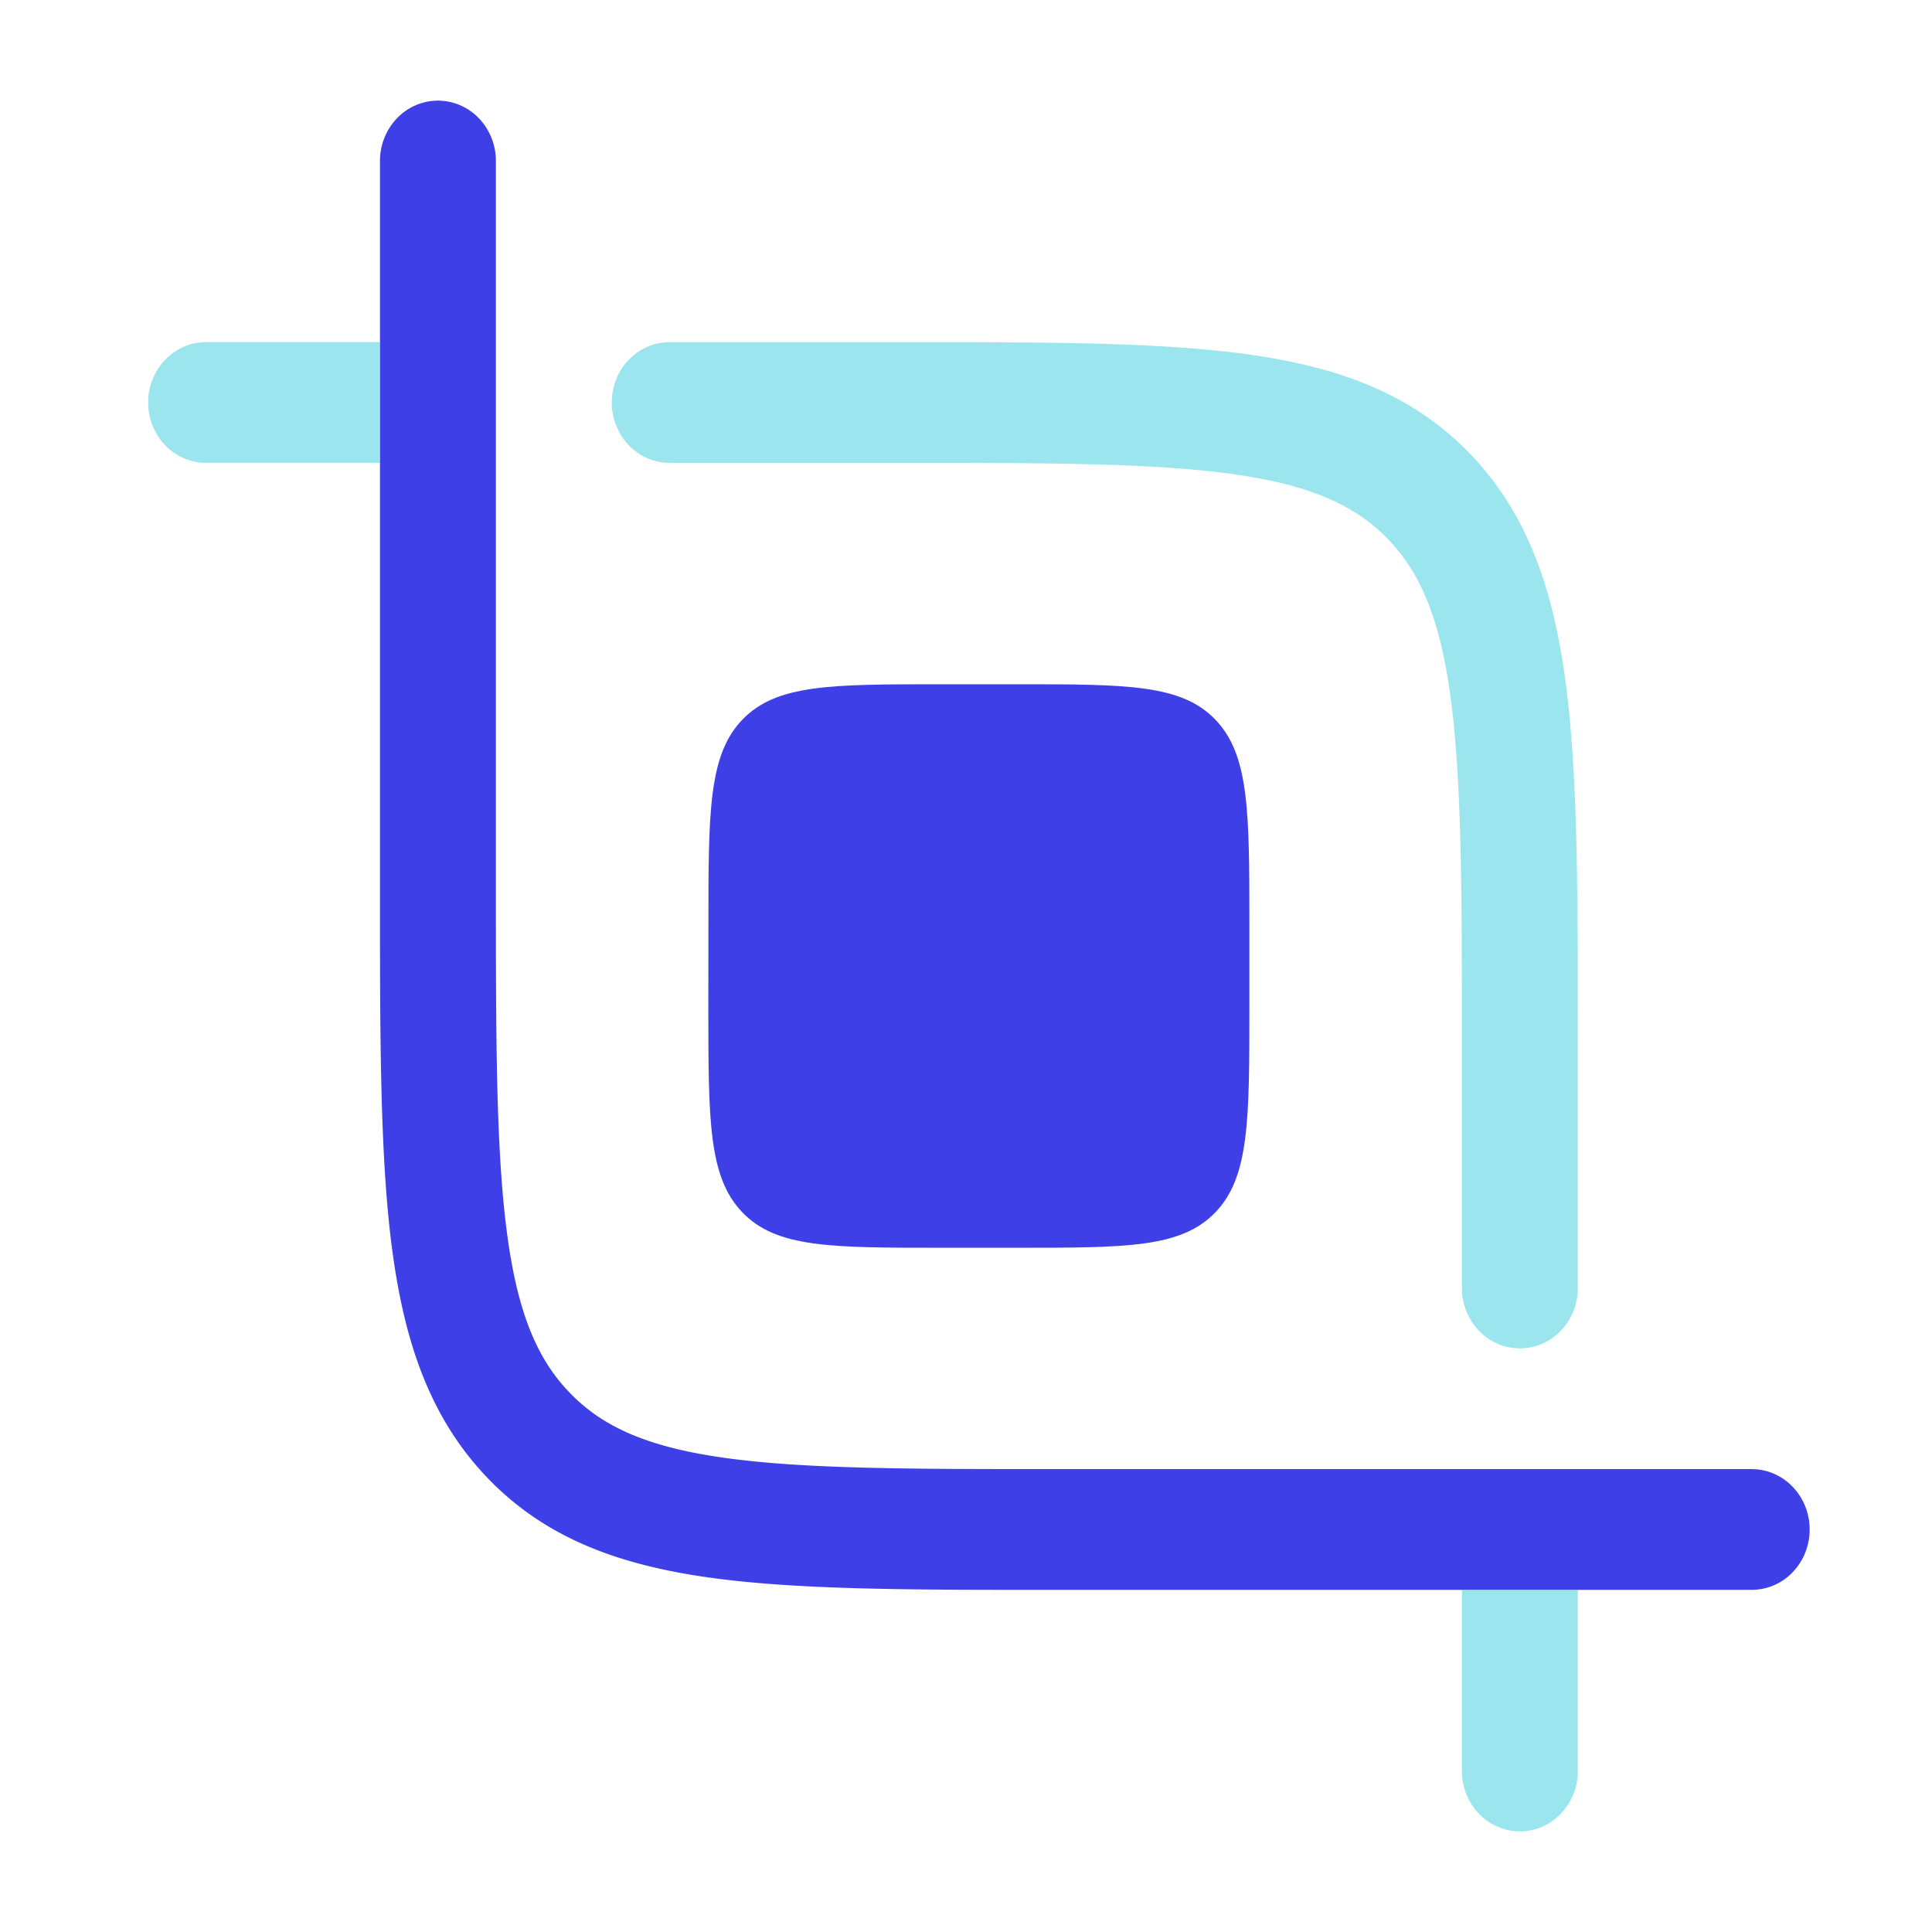
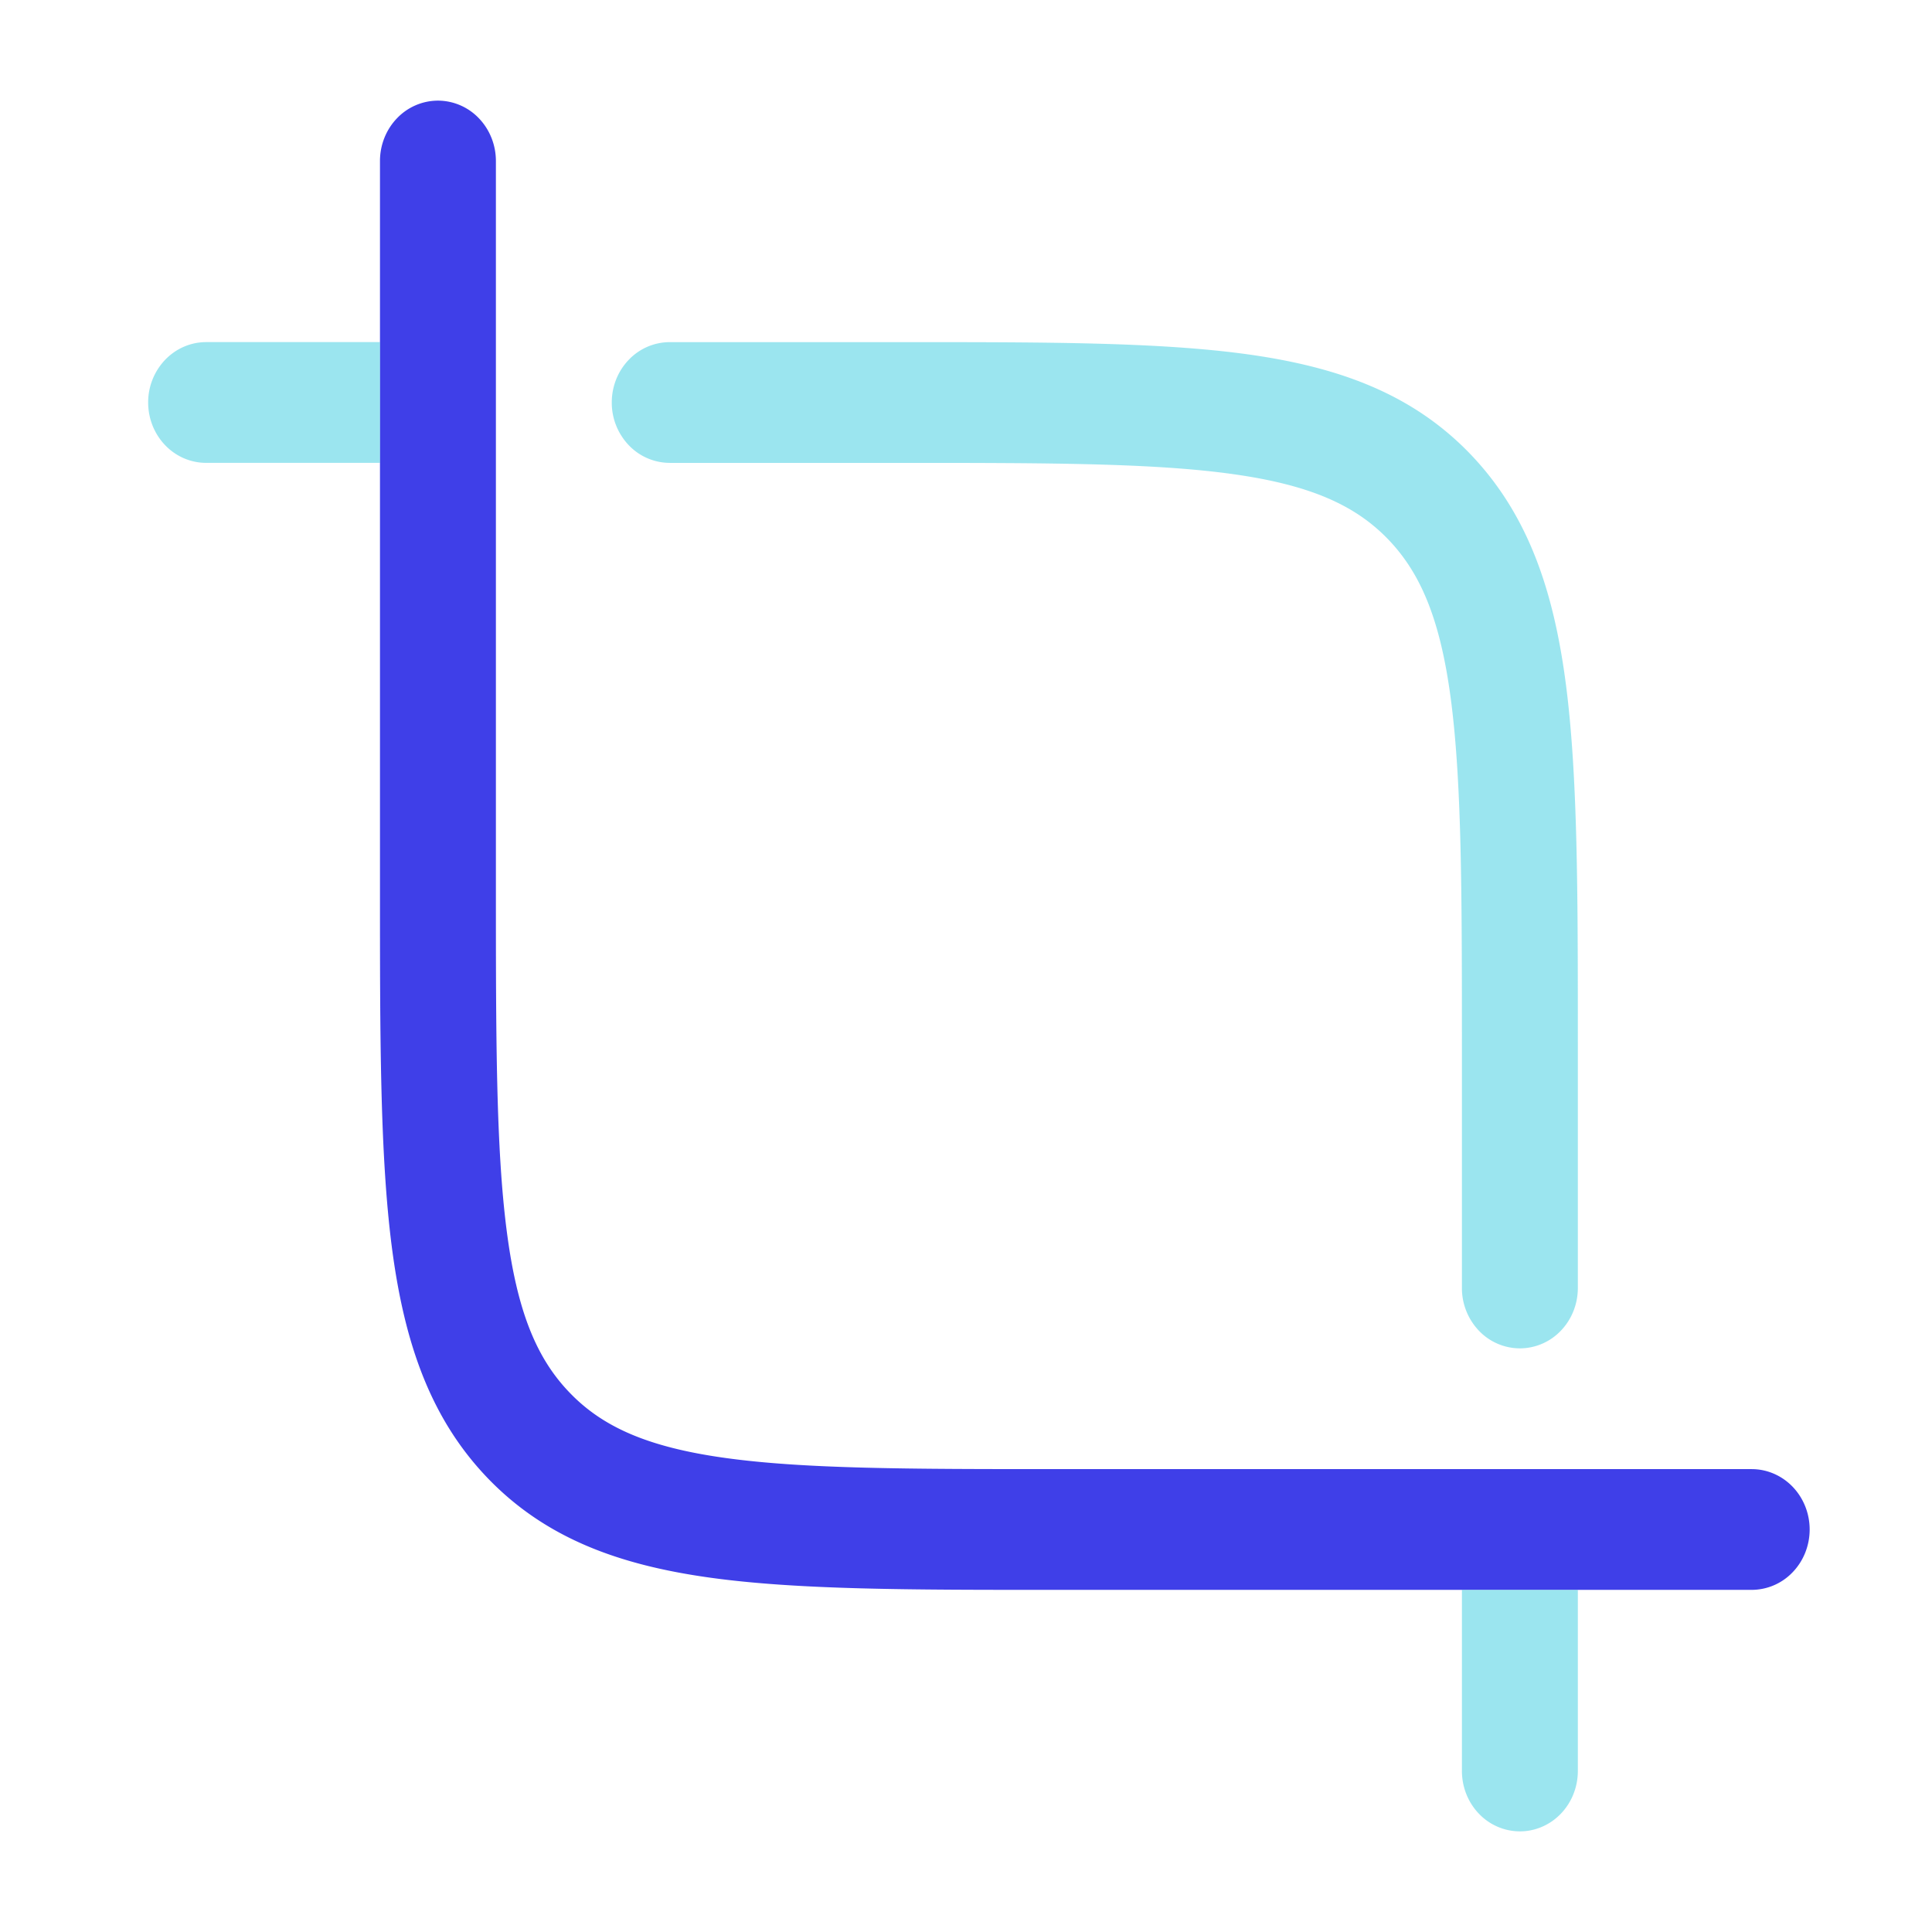
<svg xmlns="http://www.w3.org/2000/svg" width="80" height="80" fill="none">
  <path fill="#3F3FE8" fill-rule="evenodd" d="M18.134 4.167a2.35 2.35 0 0 1 1.697.732c.45.469.703 1.104.703 1.768v30c0 6.356.004 10.87.448 14.3.432 3.35 1.242 5.283 2.599 6.693 1.353 1.41 3.206 2.257 6.425 2.707 3.29.46 7.626.466 13.728.466h28.8c.637 0 1.247.264 1.697.732.45.47.703 1.105.703 1.768s-.252 1.3-.703 1.768a2.35 2.35 0 0 1-1.697.732H43.552c-5.878 0-10.538 0-14.182-.51-3.754-.526-6.79-1.633-9.184-4.126-2.394-2.497-3.456-5.66-3.962-9.567-.49-3.8-.49-8.65-.49-14.777V6.666c0-.663.253-1.298.703-1.767a2.353 2.353 0 0 1 1.697-.732Z" clip-rule="evenodd" />
  <path fill="#38CDE1" d="M8.535 19.166h7.2v-5h-7.2c-.637 0-1.247.264-1.697.733a2.554 2.554 0 0 0-.703 1.768c0 .662.253 1.298.703 1.767.45.47 1.06.732 1.697.732Zm56.8 54.167v-7.5h-4.8v7.5c0 .663.253 1.3.703 1.768a2.35 2.35 0 0 0 1.697.732c.636 0 1.247-.263 1.697-.732.45-.469.703-1.105.703-1.768Zm-14.275-53.7c-3.29-.46-7.626-.466-13.728-.466h-9.6a2.352 2.352 0 0 1-1.697-.733 2.554 2.554 0 0 1-.703-1.768c0-.663.252-1.298.703-1.767a2.352 2.352 0 0 1 1.697-.732h9.782c5.882 0 10.538 0 14.186.51 3.75.526 6.787 1.633 9.184 4.126 2.393 2.497 3.456 5.66 3.961 9.567.49 3.8.49 8.65.49 14.777v10.186c0 .663-.253 1.3-.703 1.768a2.35 2.35 0 0 1-1.697.732 2.352 2.352 0 0 1-1.697-.732 2.554 2.554 0 0 1-.703-1.768v-10c0-6.356-.007-10.87-.448-14.3-.432-3.35-1.248-5.283-2.599-6.693-1.356-1.41-3.21-2.257-6.432-2.707h.004Z" opacity=".5" />
-   <path fill="#3F3FE8" d="M29.334 38.334c0-4.714 0-7.07 1.405-8.534 1.408-1.466 3.667-1.466 8.192-1.466h3.2c4.528 0 6.79 0 8.195 1.466 1.408 1.463 1.408 3.82 1.408 8.534v3.333c0 4.713 0 7.07-1.408 8.533-1.408 1.467-3.667 1.467-8.192 1.467h-3.2c-4.528 0-6.79 0-8.195-1.467-1.408-1.463-1.408-3.82-1.408-8.533l.003-3.334Z" />
</svg>